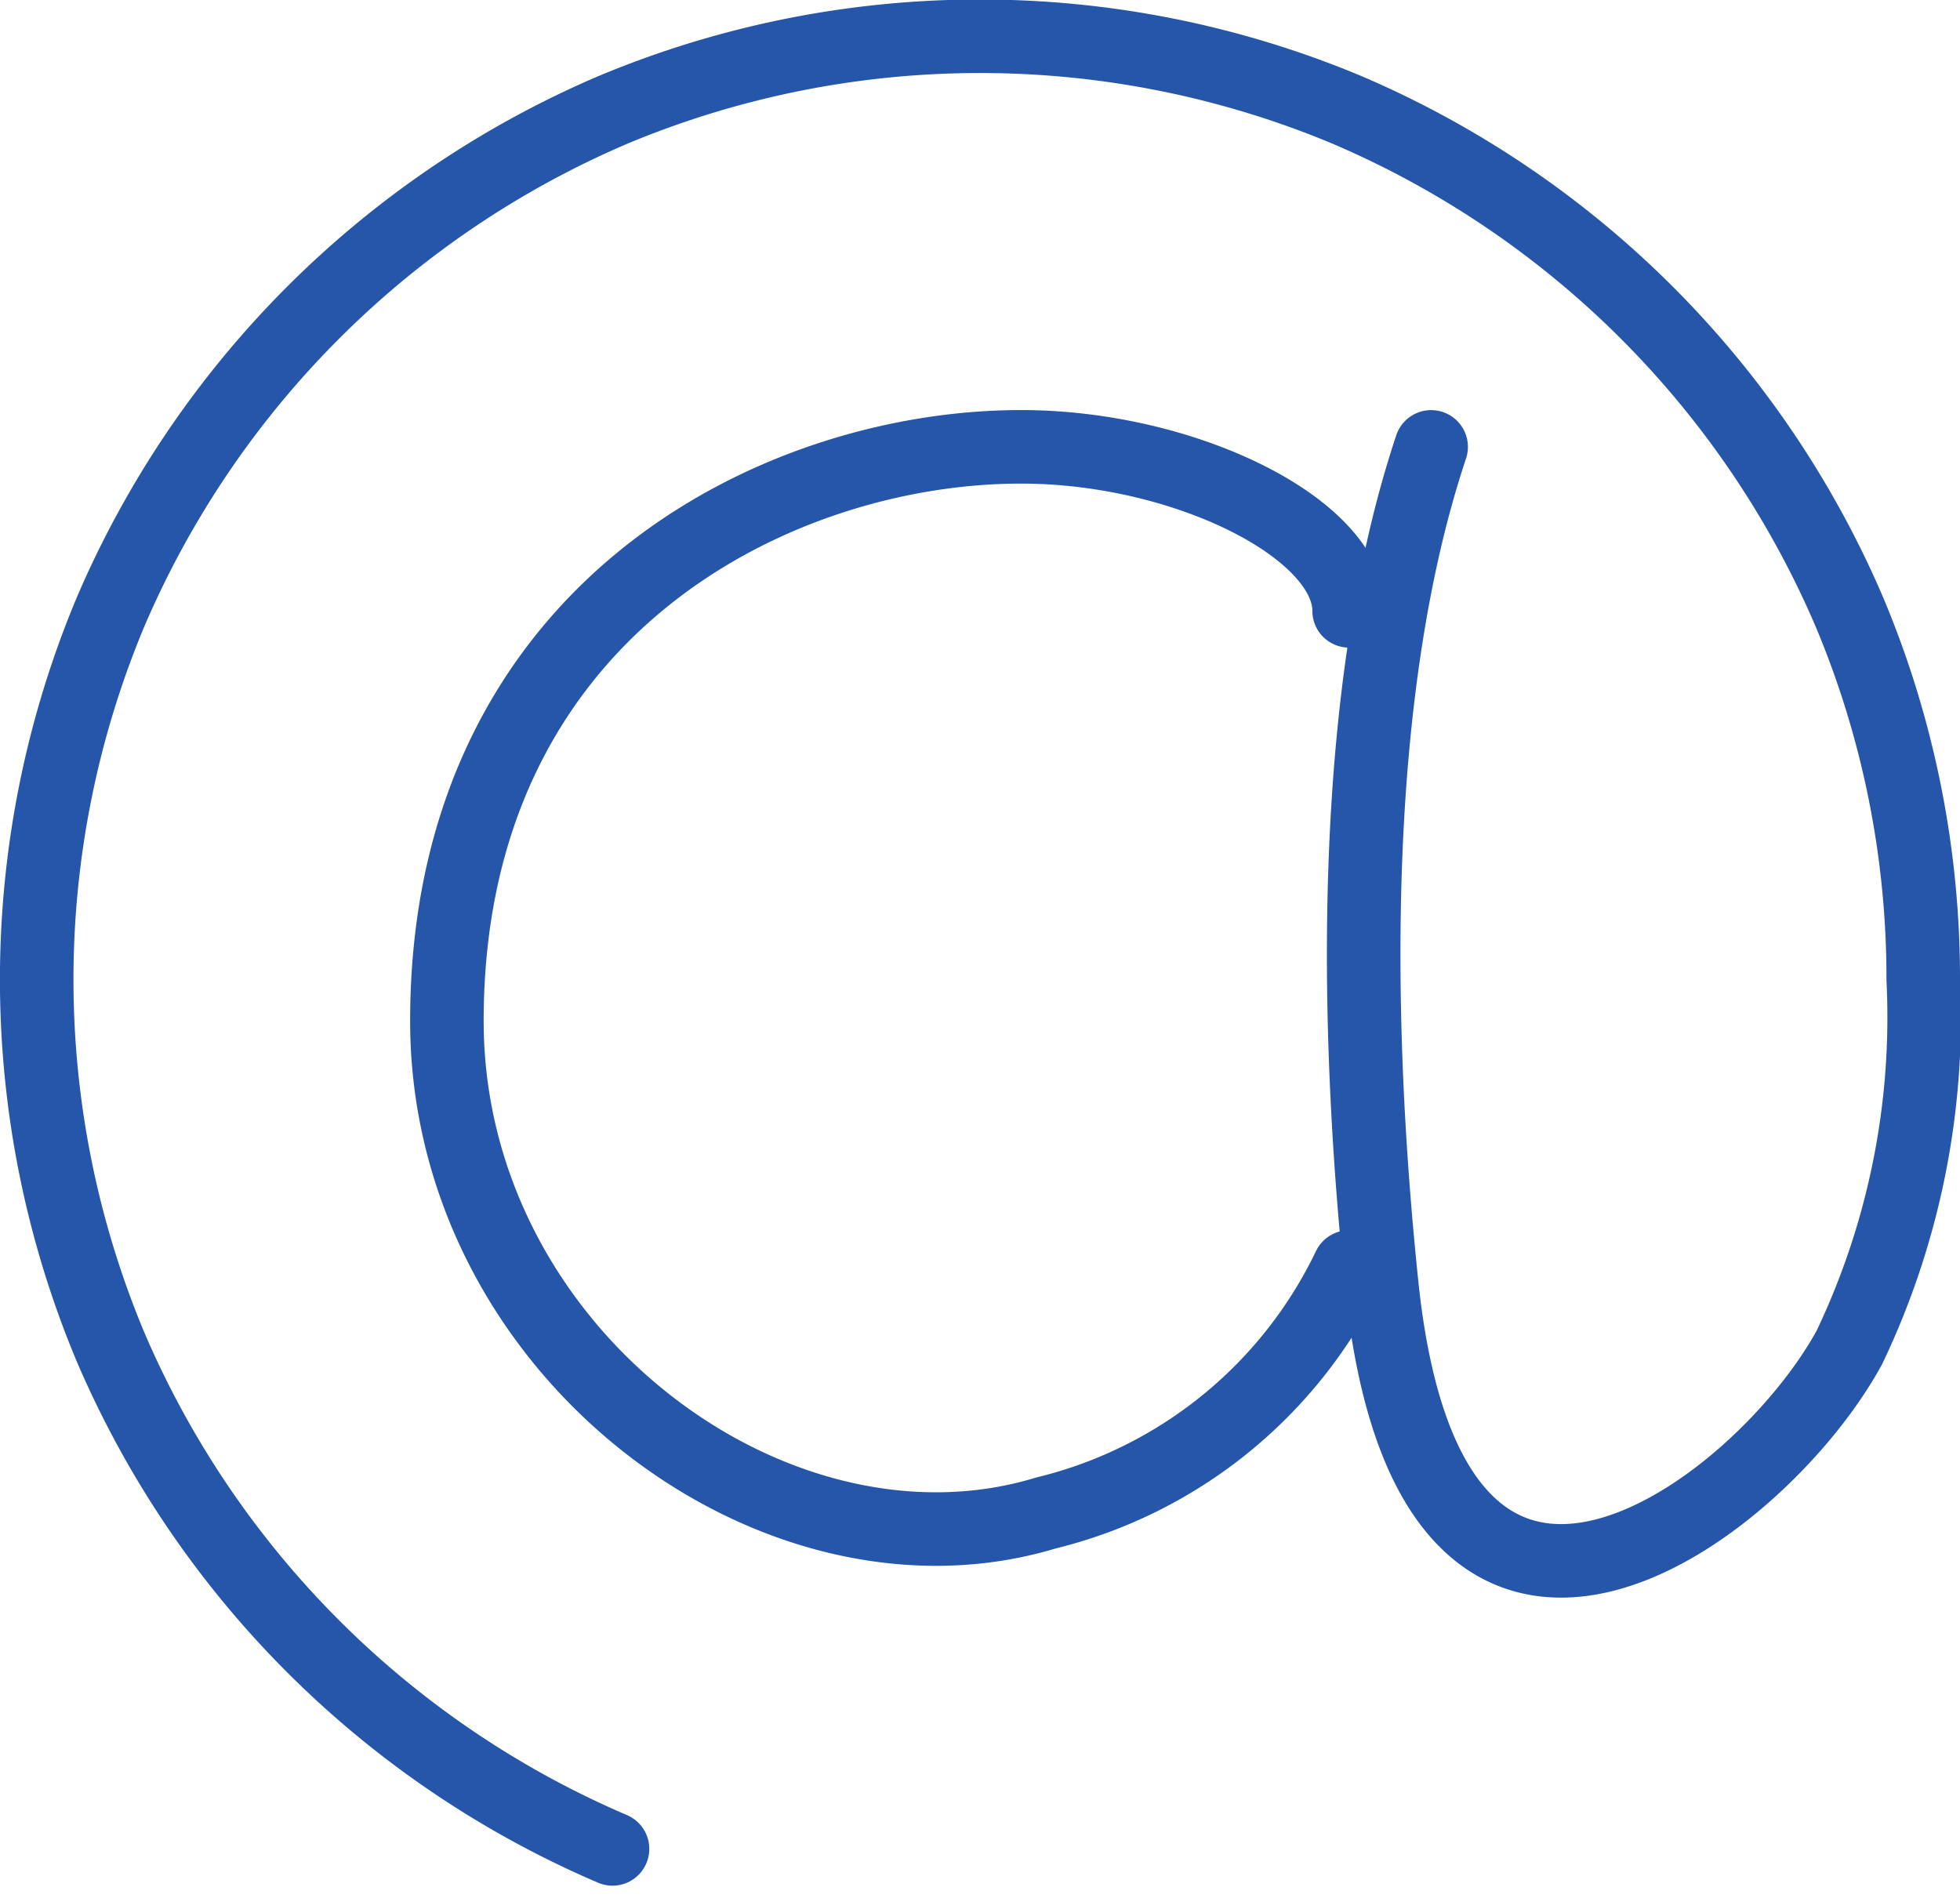
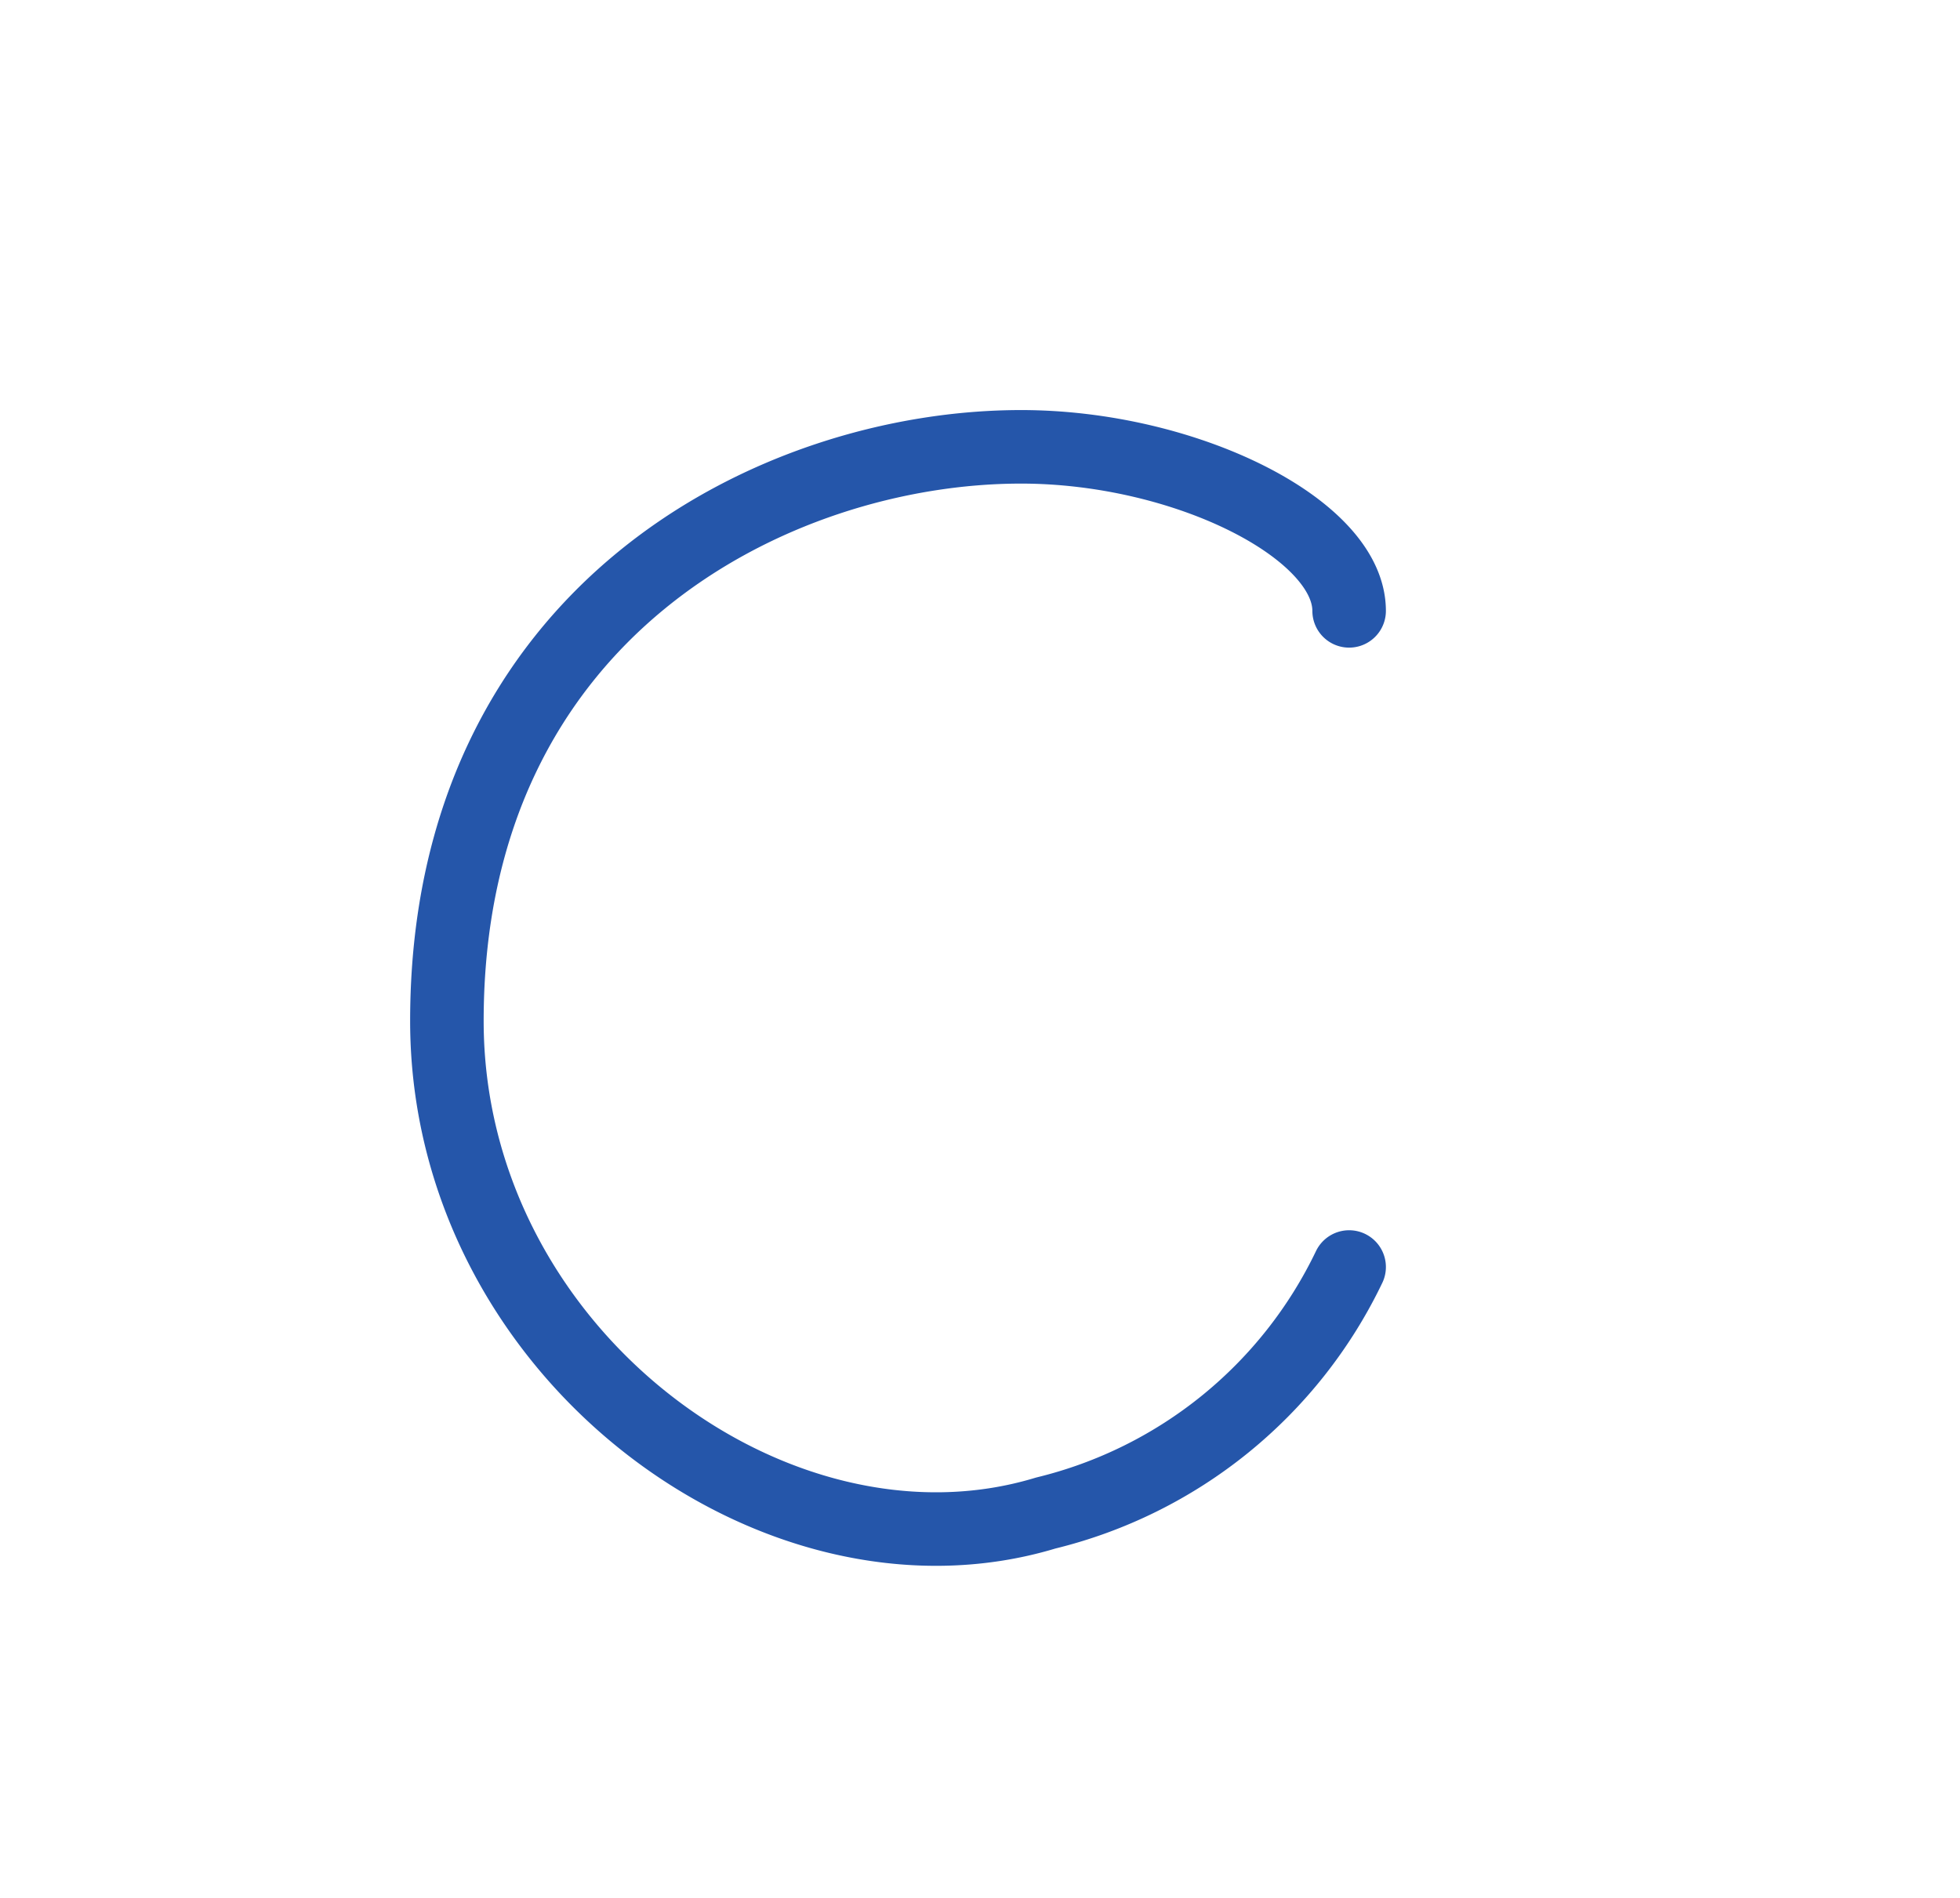
<svg xmlns="http://www.w3.org/2000/svg" width="34.652" height="33.551" viewBox="0 0 34.652 33.551">
  <g data-name="EMAIL ICONO">
    <path data-name="Trazado 848" d="M21.451 20.959a8.064 8.064 0 0 1-5.365 4.35C11.3 26.759 5.5 22.454 5.5 16.609c0-7.251 5.8-10.151 10.151-10.151 2.9 0 5.8 1.45 5.8 2.9" transform="translate(2.401 1.442)" style="fill:none;stroke:#2556aa;stroke-linecap:round;stroke-linejoin:round;stroke-width:1.3px" />
-     <path data-name="Trazado 849" d="M25.152 8.709c-1.45 4.35-1.357 10.178-.873 14.82.873 8.382 6.673 4.031 8.268 1.1a13.548 13.548 0 0 0 1.305-6.5 16.708 16.708 0 0 0-1.305-6.5 16.878 16.878 0 0 0-8.875-8.875 16.822 16.822 0 0 0-12.993 0 16.878 16.878 0 0 0-8.875 8.875 16.822 16.822 0 0 0 0 12.993 16.878 16.878 0 0 0 8.875 8.875" transform="translate(.15 -.808)" style="fill:none;stroke:#2556aa;stroke-linecap:round;stroke-linejoin:round;stroke-width:1.3px" />
  </g>
</svg>